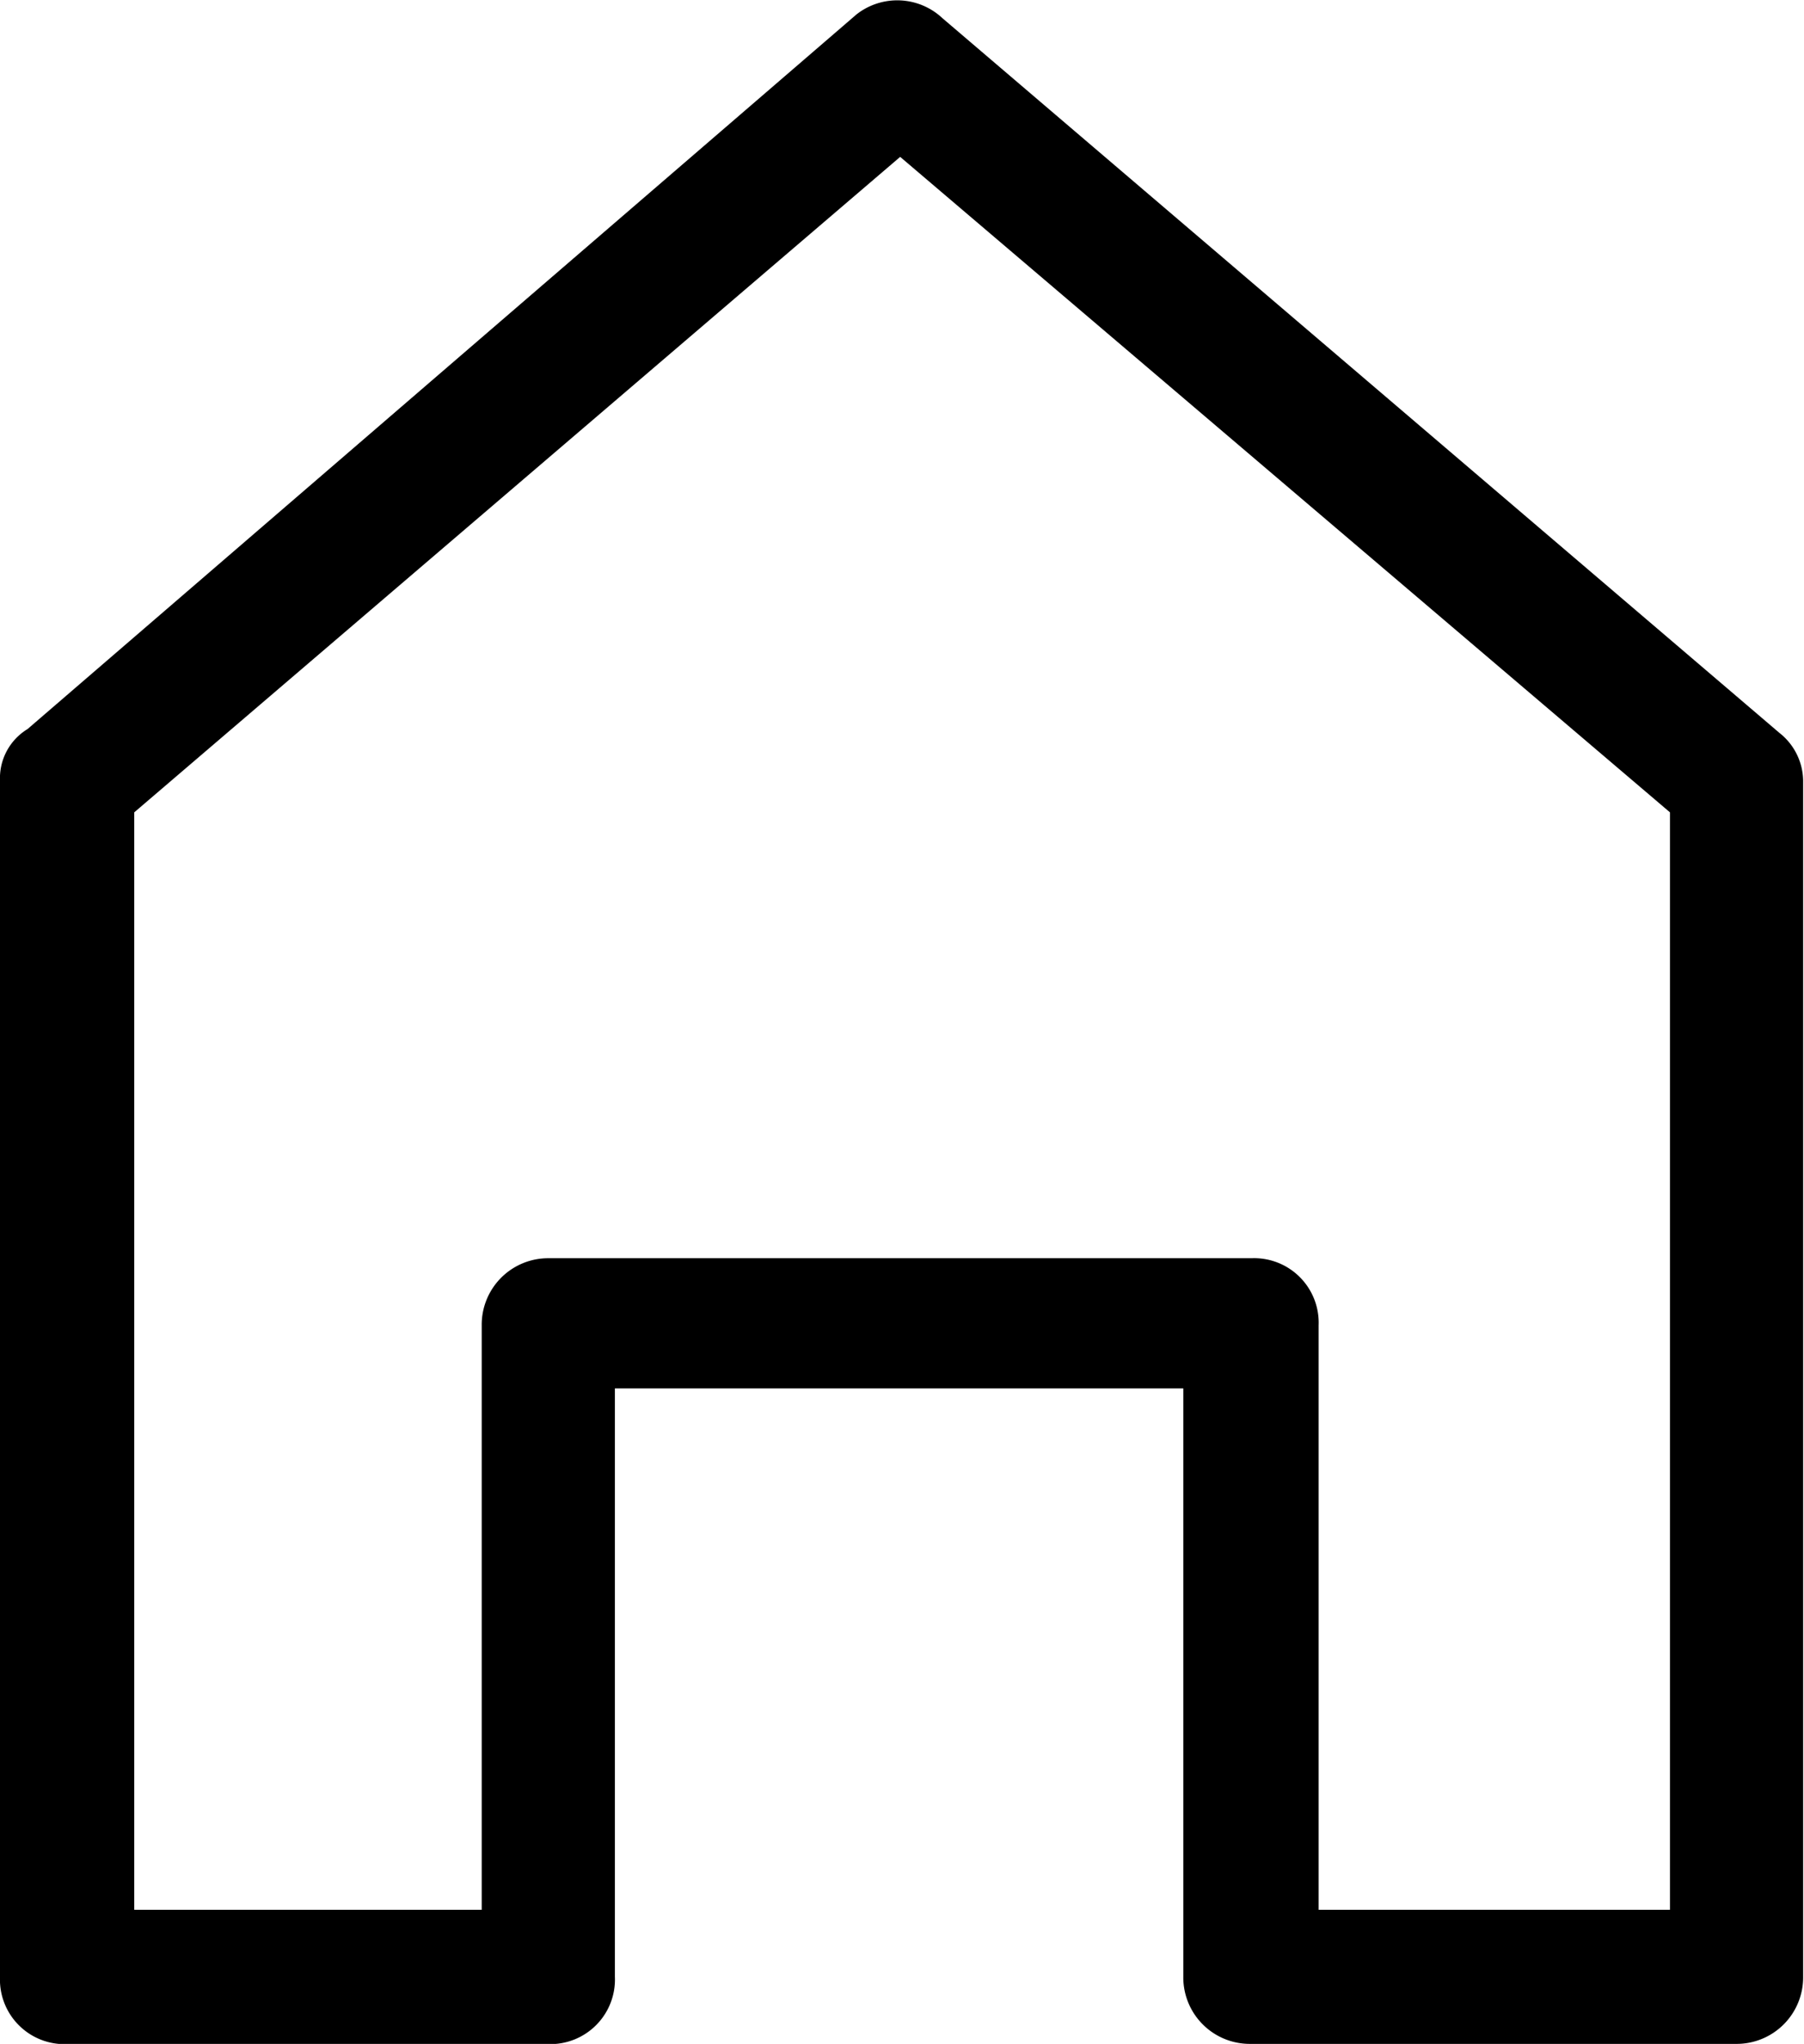
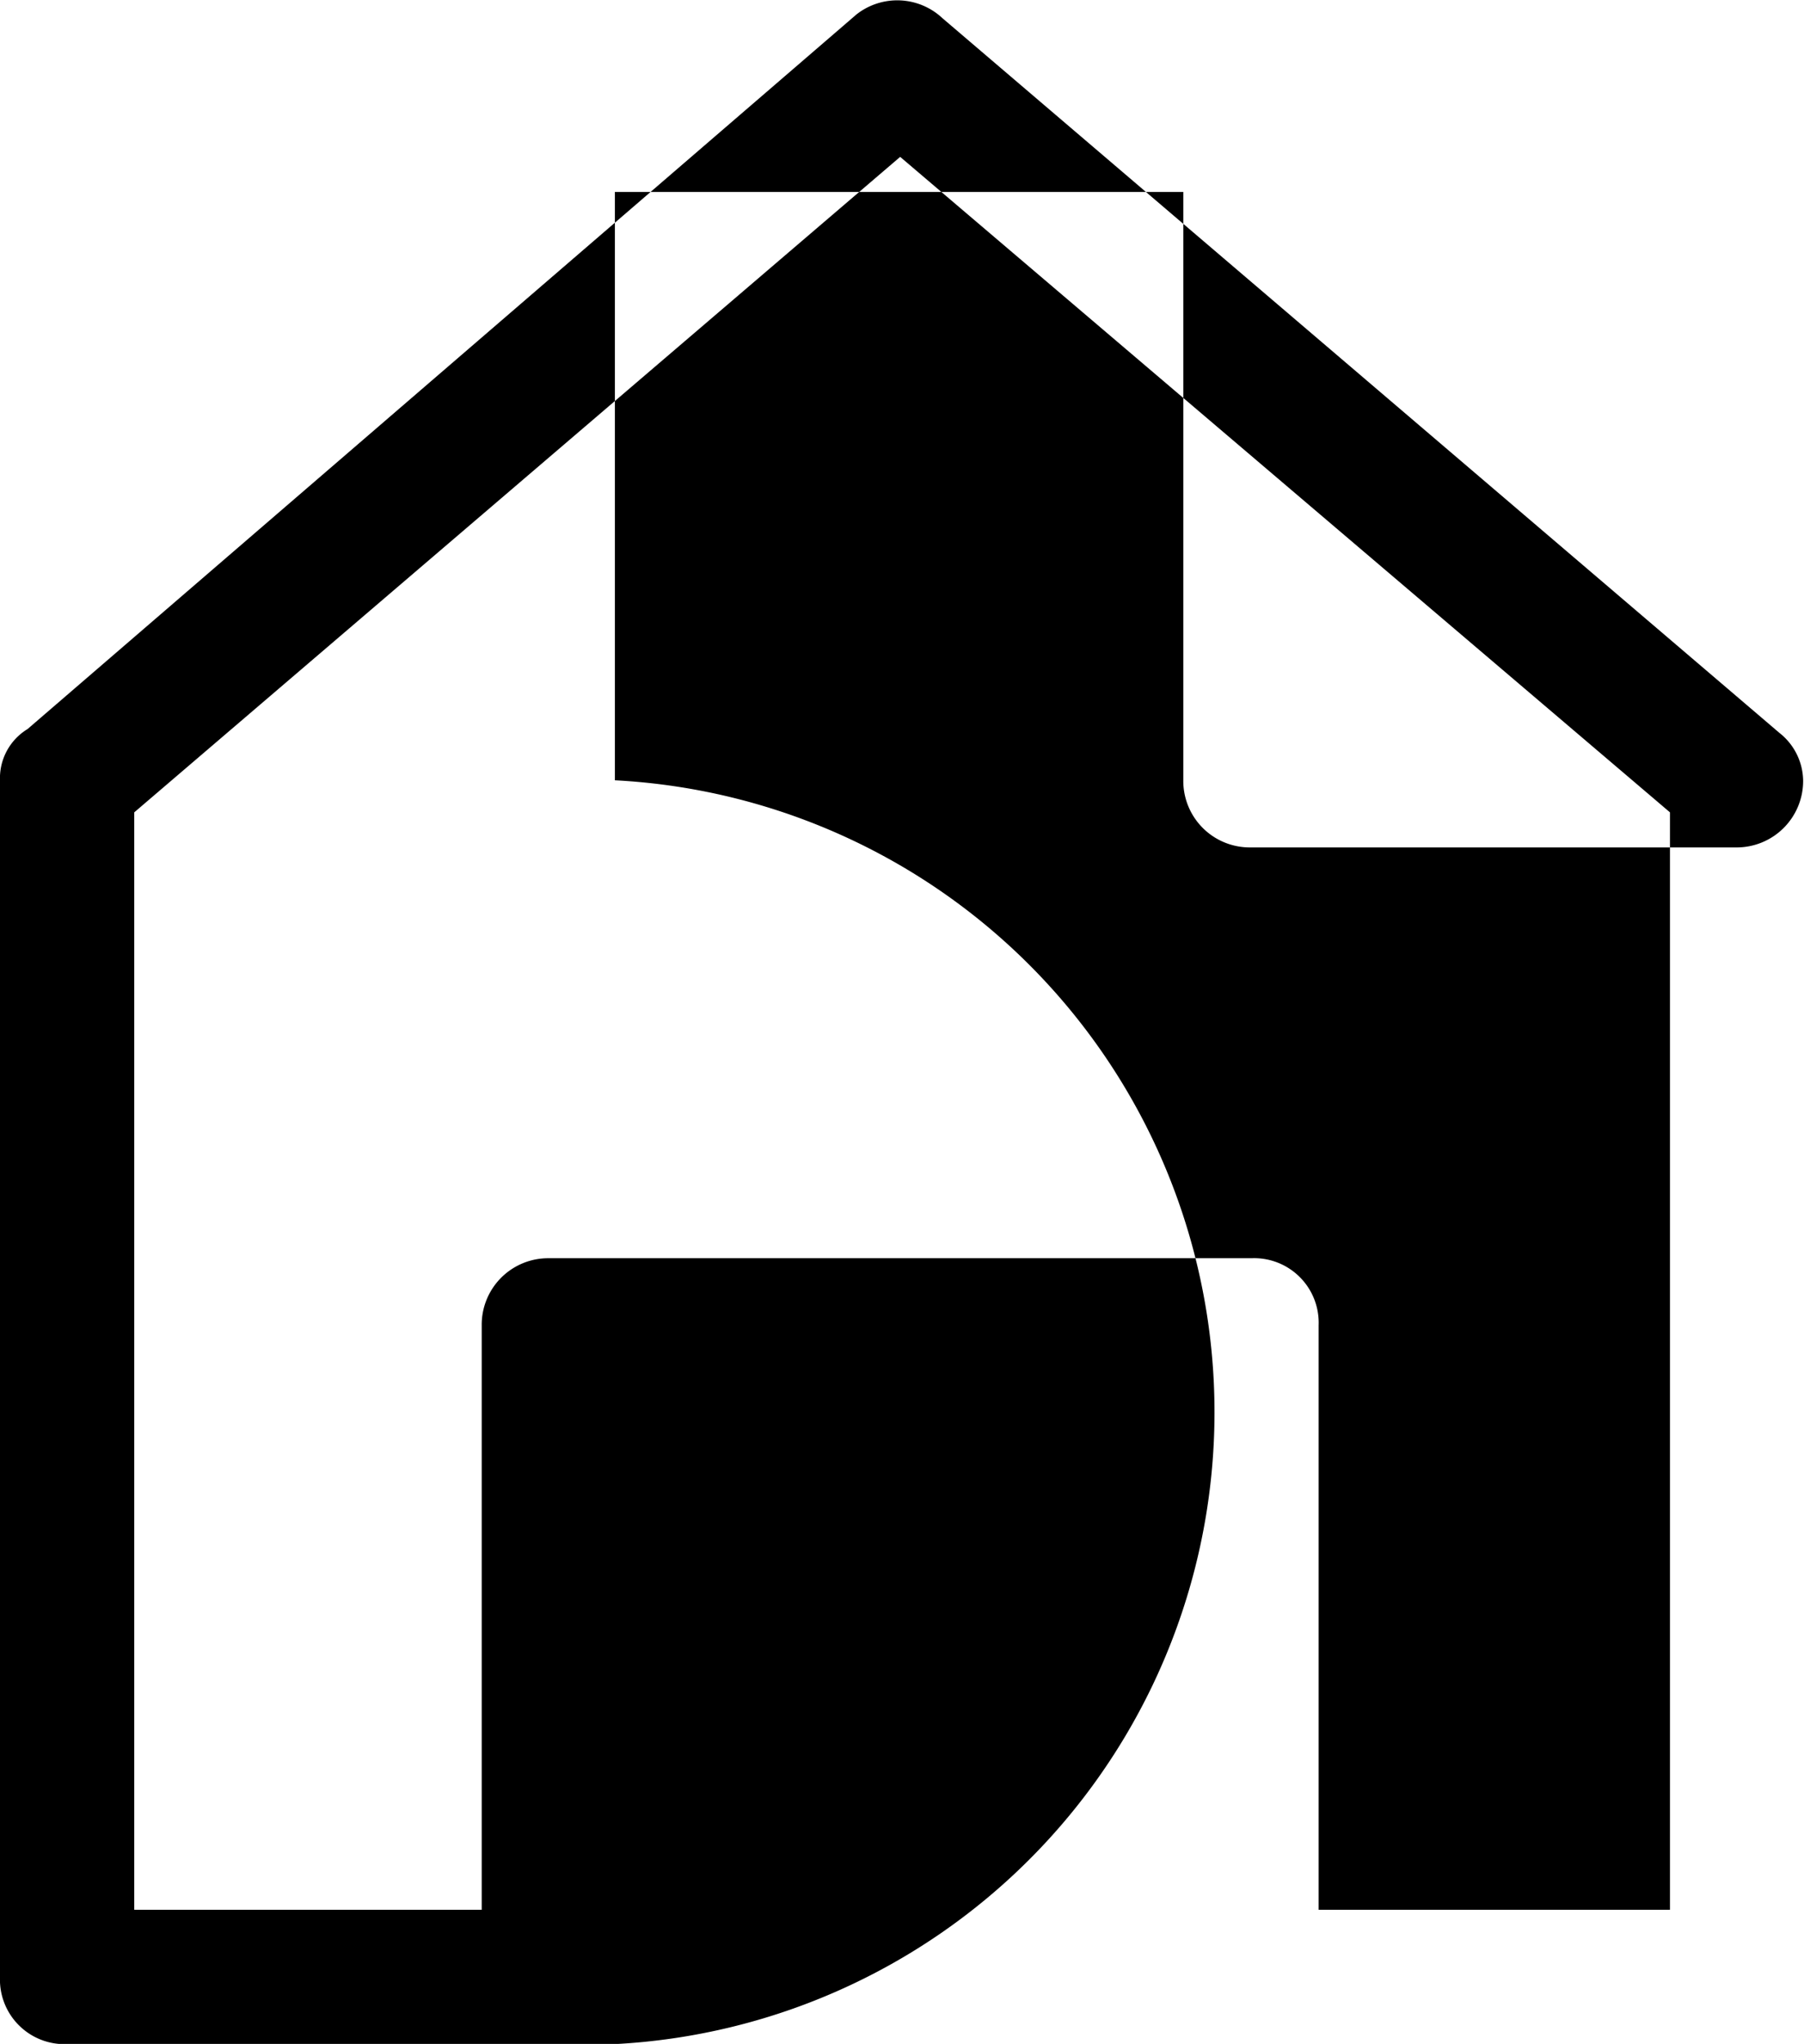
<svg xmlns="http://www.w3.org/2000/svg" width="8.385" height="9.498" viewBox="0 0 8.385 9.498">
  <g transform="translate(-28 -275.881)">
    <g transform="translate(28 275.881)">
-       <path d="M196.89,173.241h.349v-2.716a.309.309,0,0,1,.312-.312h3.266a.3.3,0,0,1,.312.312v2.716h1.633v-5.1l-3.578-3.046-3.56,3.046v5.1Zm.661.624h-2.239a.3.3,0,0,1-.312-.312v-5.56a.267.267,0,0,1,.128-.239l3.853-3.321a.307.307,0,0,1,.4.018l3.89,3.321a.287.287,0,0,1,.11.22v5.56a.309.309,0,0,1-.312.312h-2.257a.309.309,0,0,1-.312-.312v-2.734h-2.642v2.734A.3.3,0,0,1,197.551,173.865Z" transform="translate(-195 -164.366)" />
+       <path d="M196.89,173.241h.349v-2.716a.309.309,0,0,1,.312-.312h3.266a.3.3,0,0,1,.312.312v2.716h1.633v-5.1l-3.578-3.046-3.56,3.046v5.1Zm.661.624h-2.239a.3.3,0,0,1-.312-.312v-5.56a.267.267,0,0,1,.128-.239l3.853-3.321a.307.307,0,0,1,.4.018l3.89,3.321a.287.287,0,0,1,.11.22a.309.309,0,0,1-.312.312h-2.257a.309.309,0,0,1-.312-.312v-2.734h-2.642v2.734A.3.3,0,0,1,197.551,173.865Z" transform="translate(-195 -164.366)" />
    </g>
  </g>
</svg>